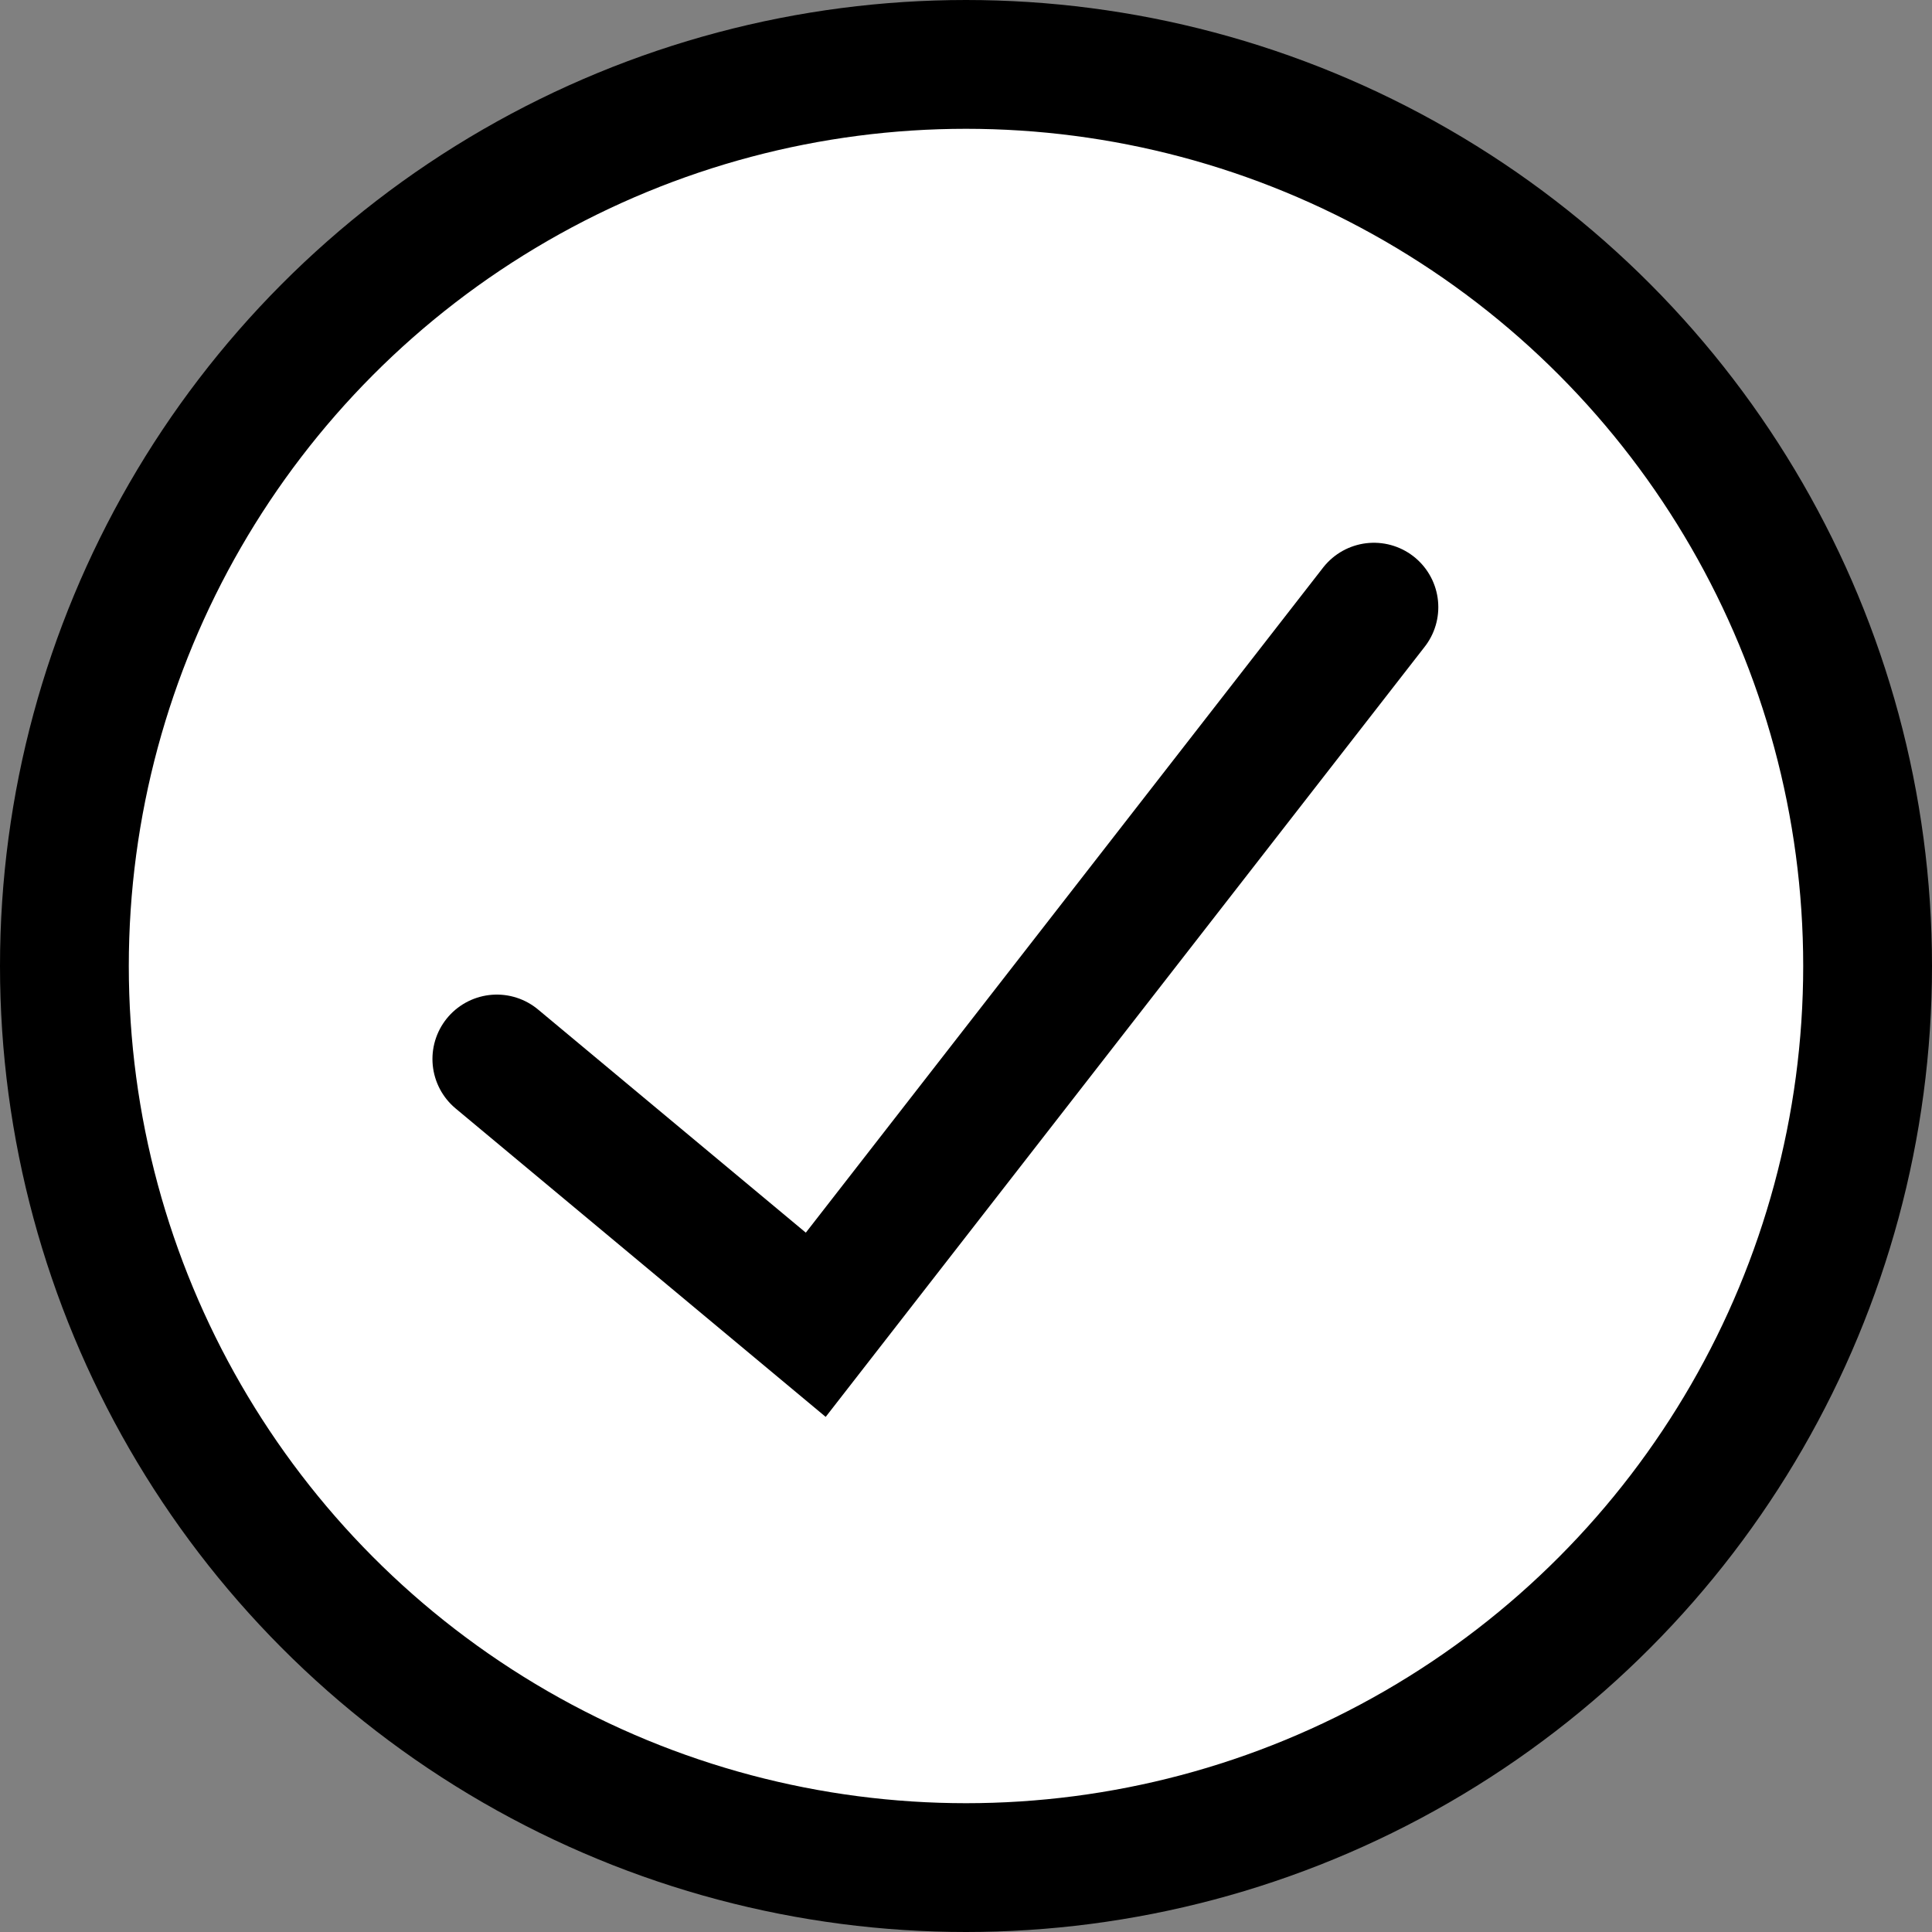
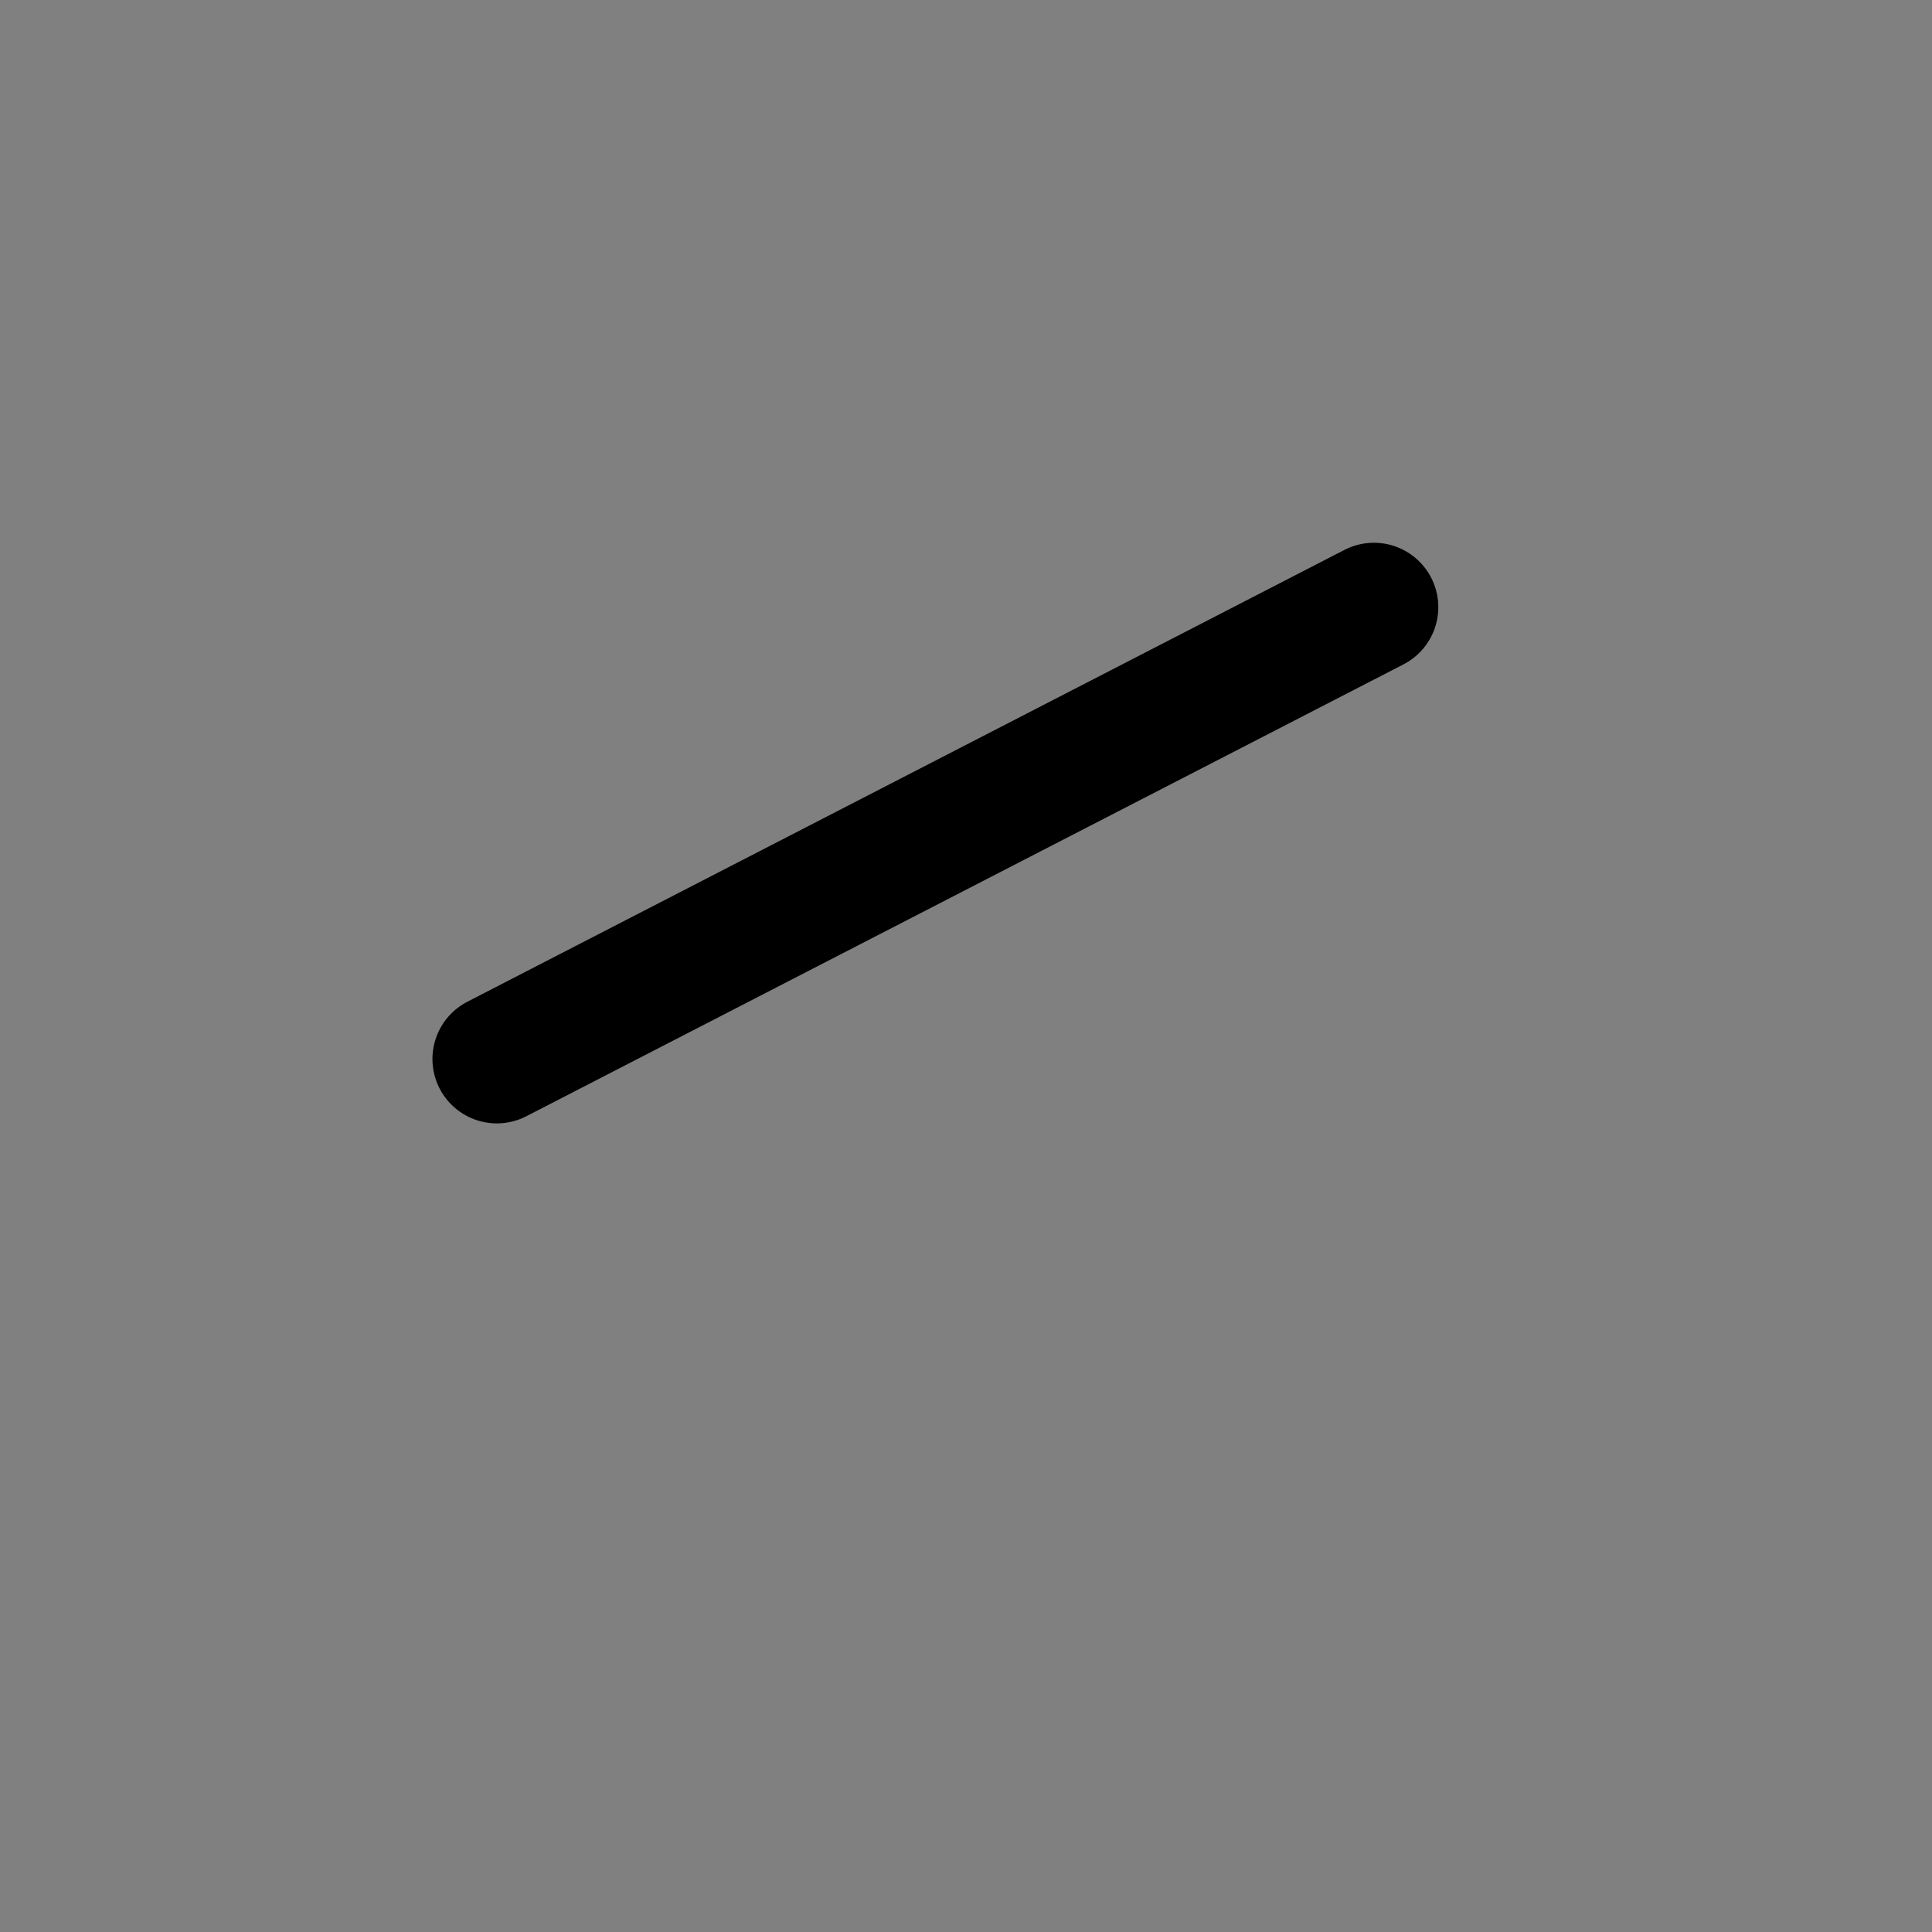
<svg xmlns="http://www.w3.org/2000/svg" width="30" height="30" viewBox="0 0 30 30" fill="none">
  <rect x="0" y="0" width="30" height="30" fill="#808080" stroke="none" />
-   <circle cx="15" cy="15" r="14" fill="white" stroke="black" stroke-width="2" />
-   <path d="M7.715 16.444L12.667 20.571L21.334 9.428" stroke="black" stroke-width="2" stroke-linecap="round" />
+   <path d="M7.715 16.444L21.334 9.428" stroke="black" stroke-width="2" stroke-linecap="round" />
</svg>